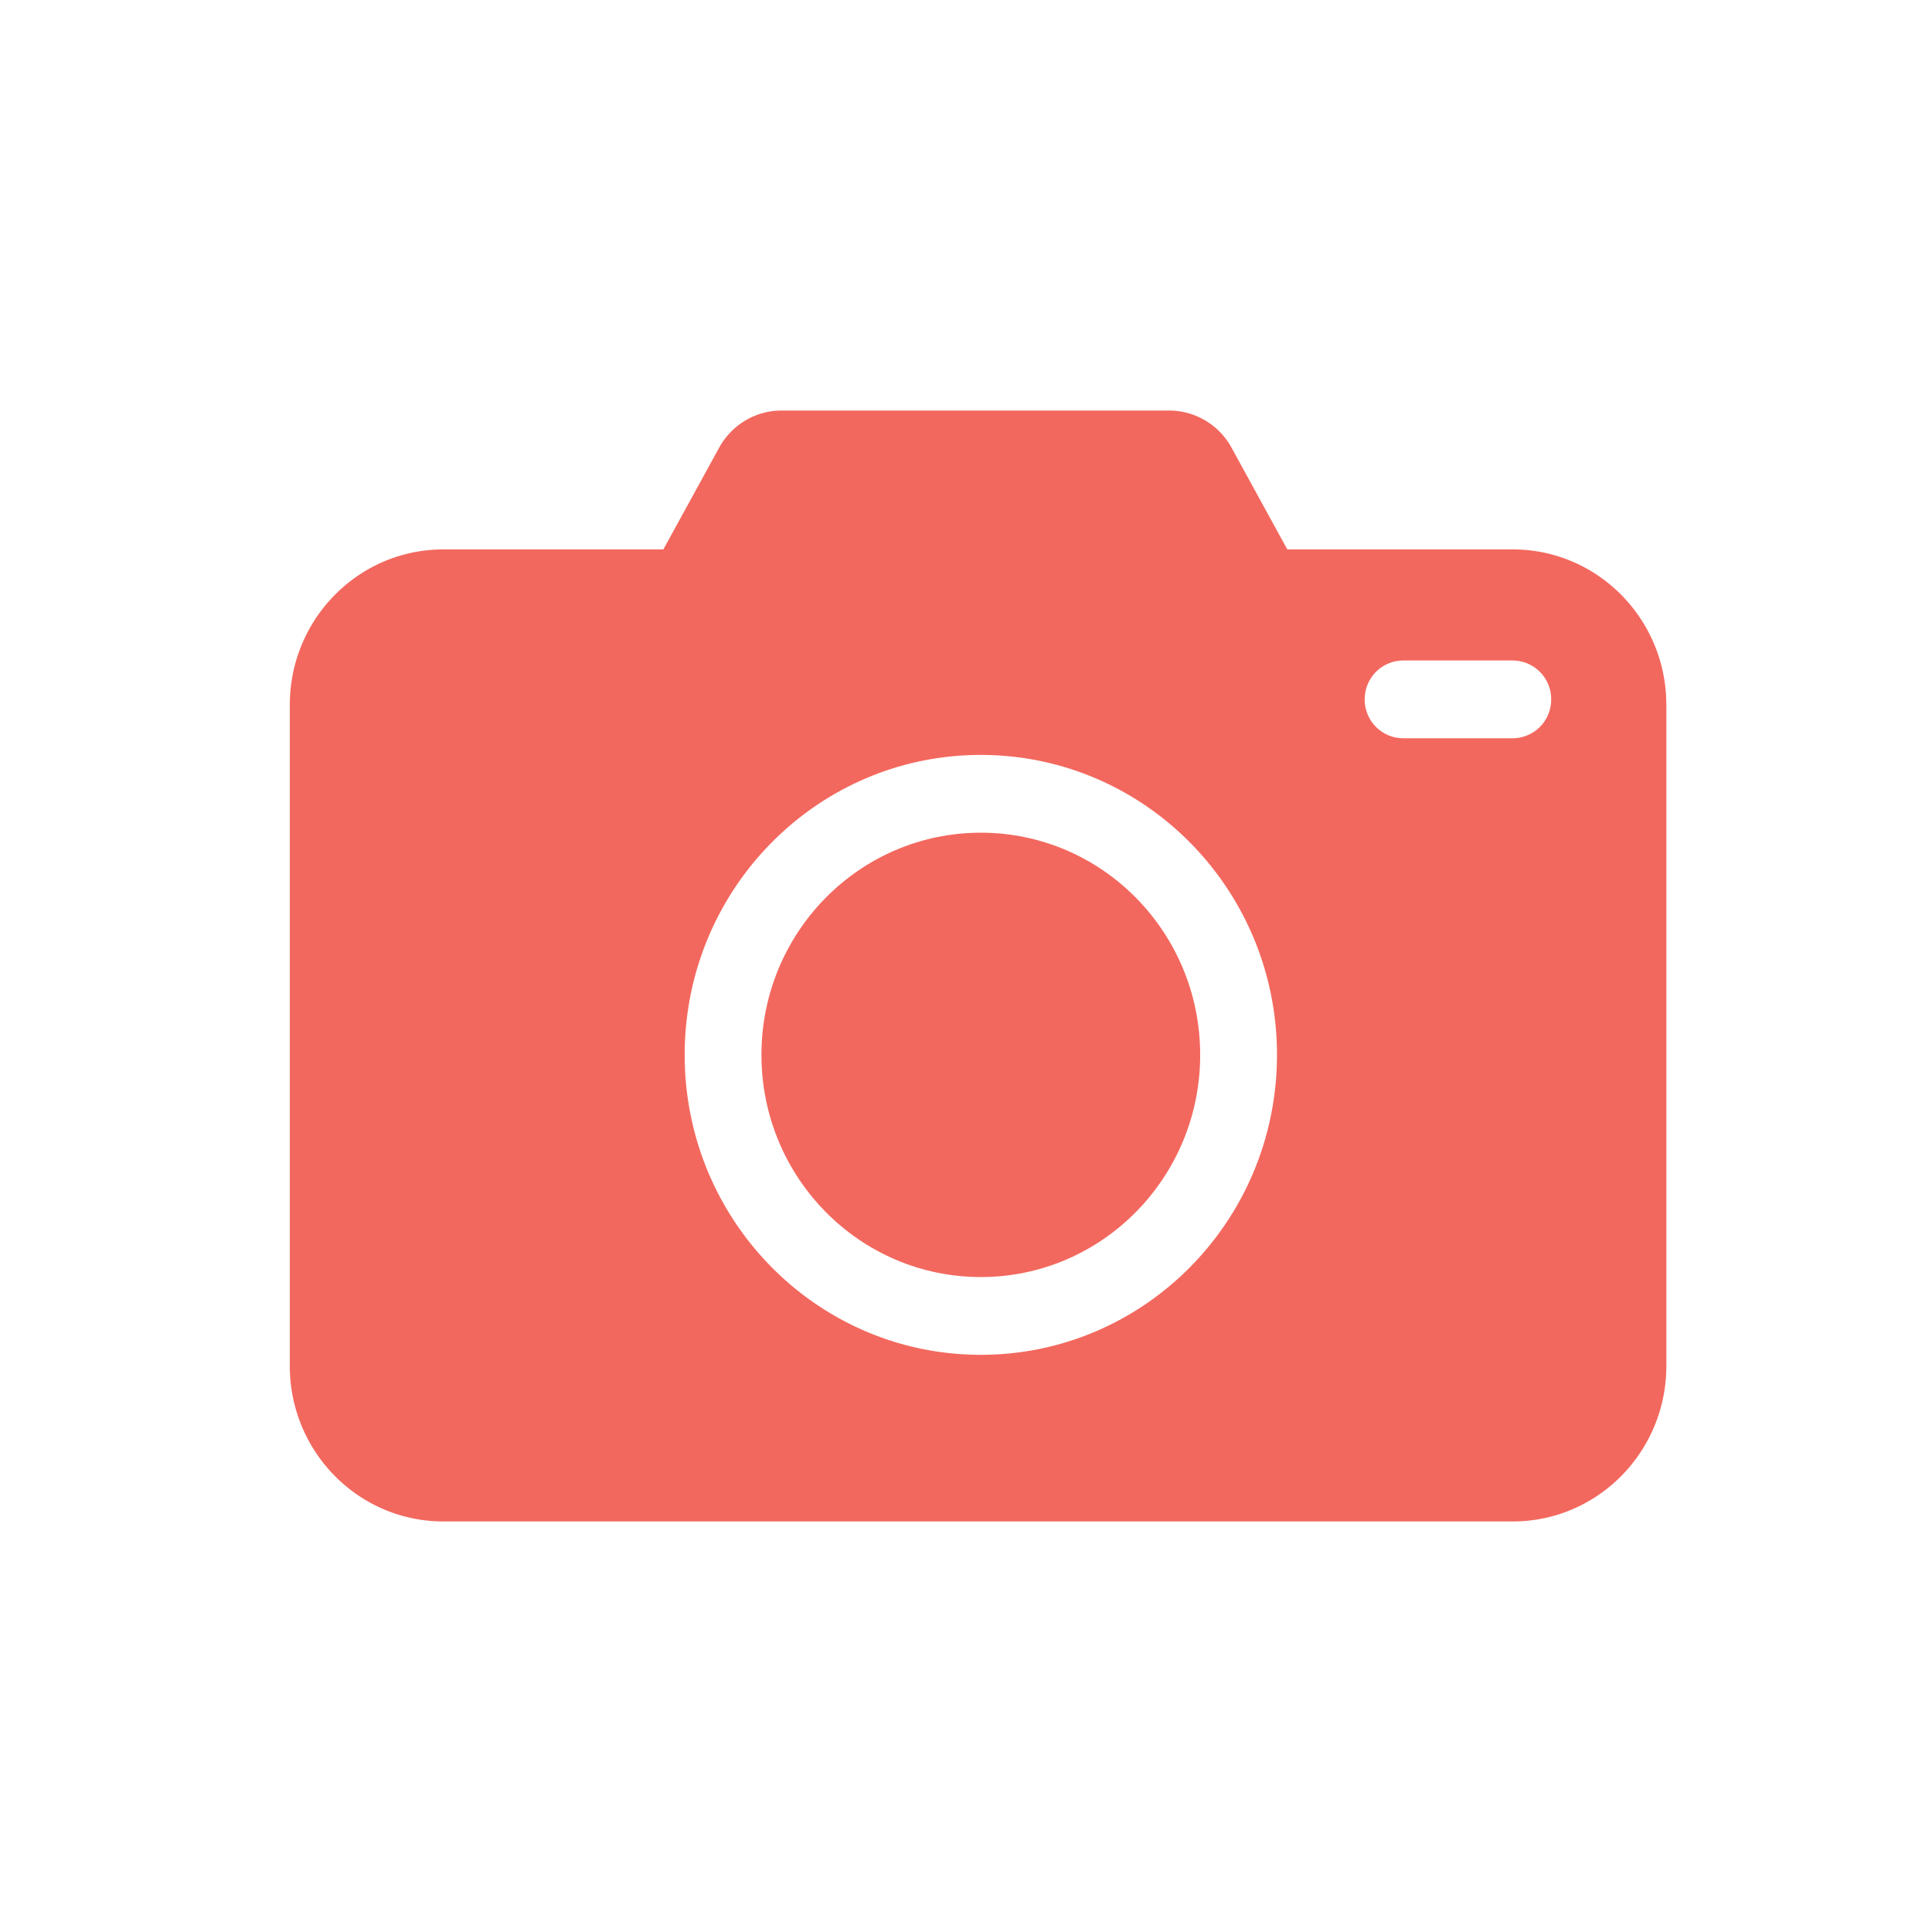
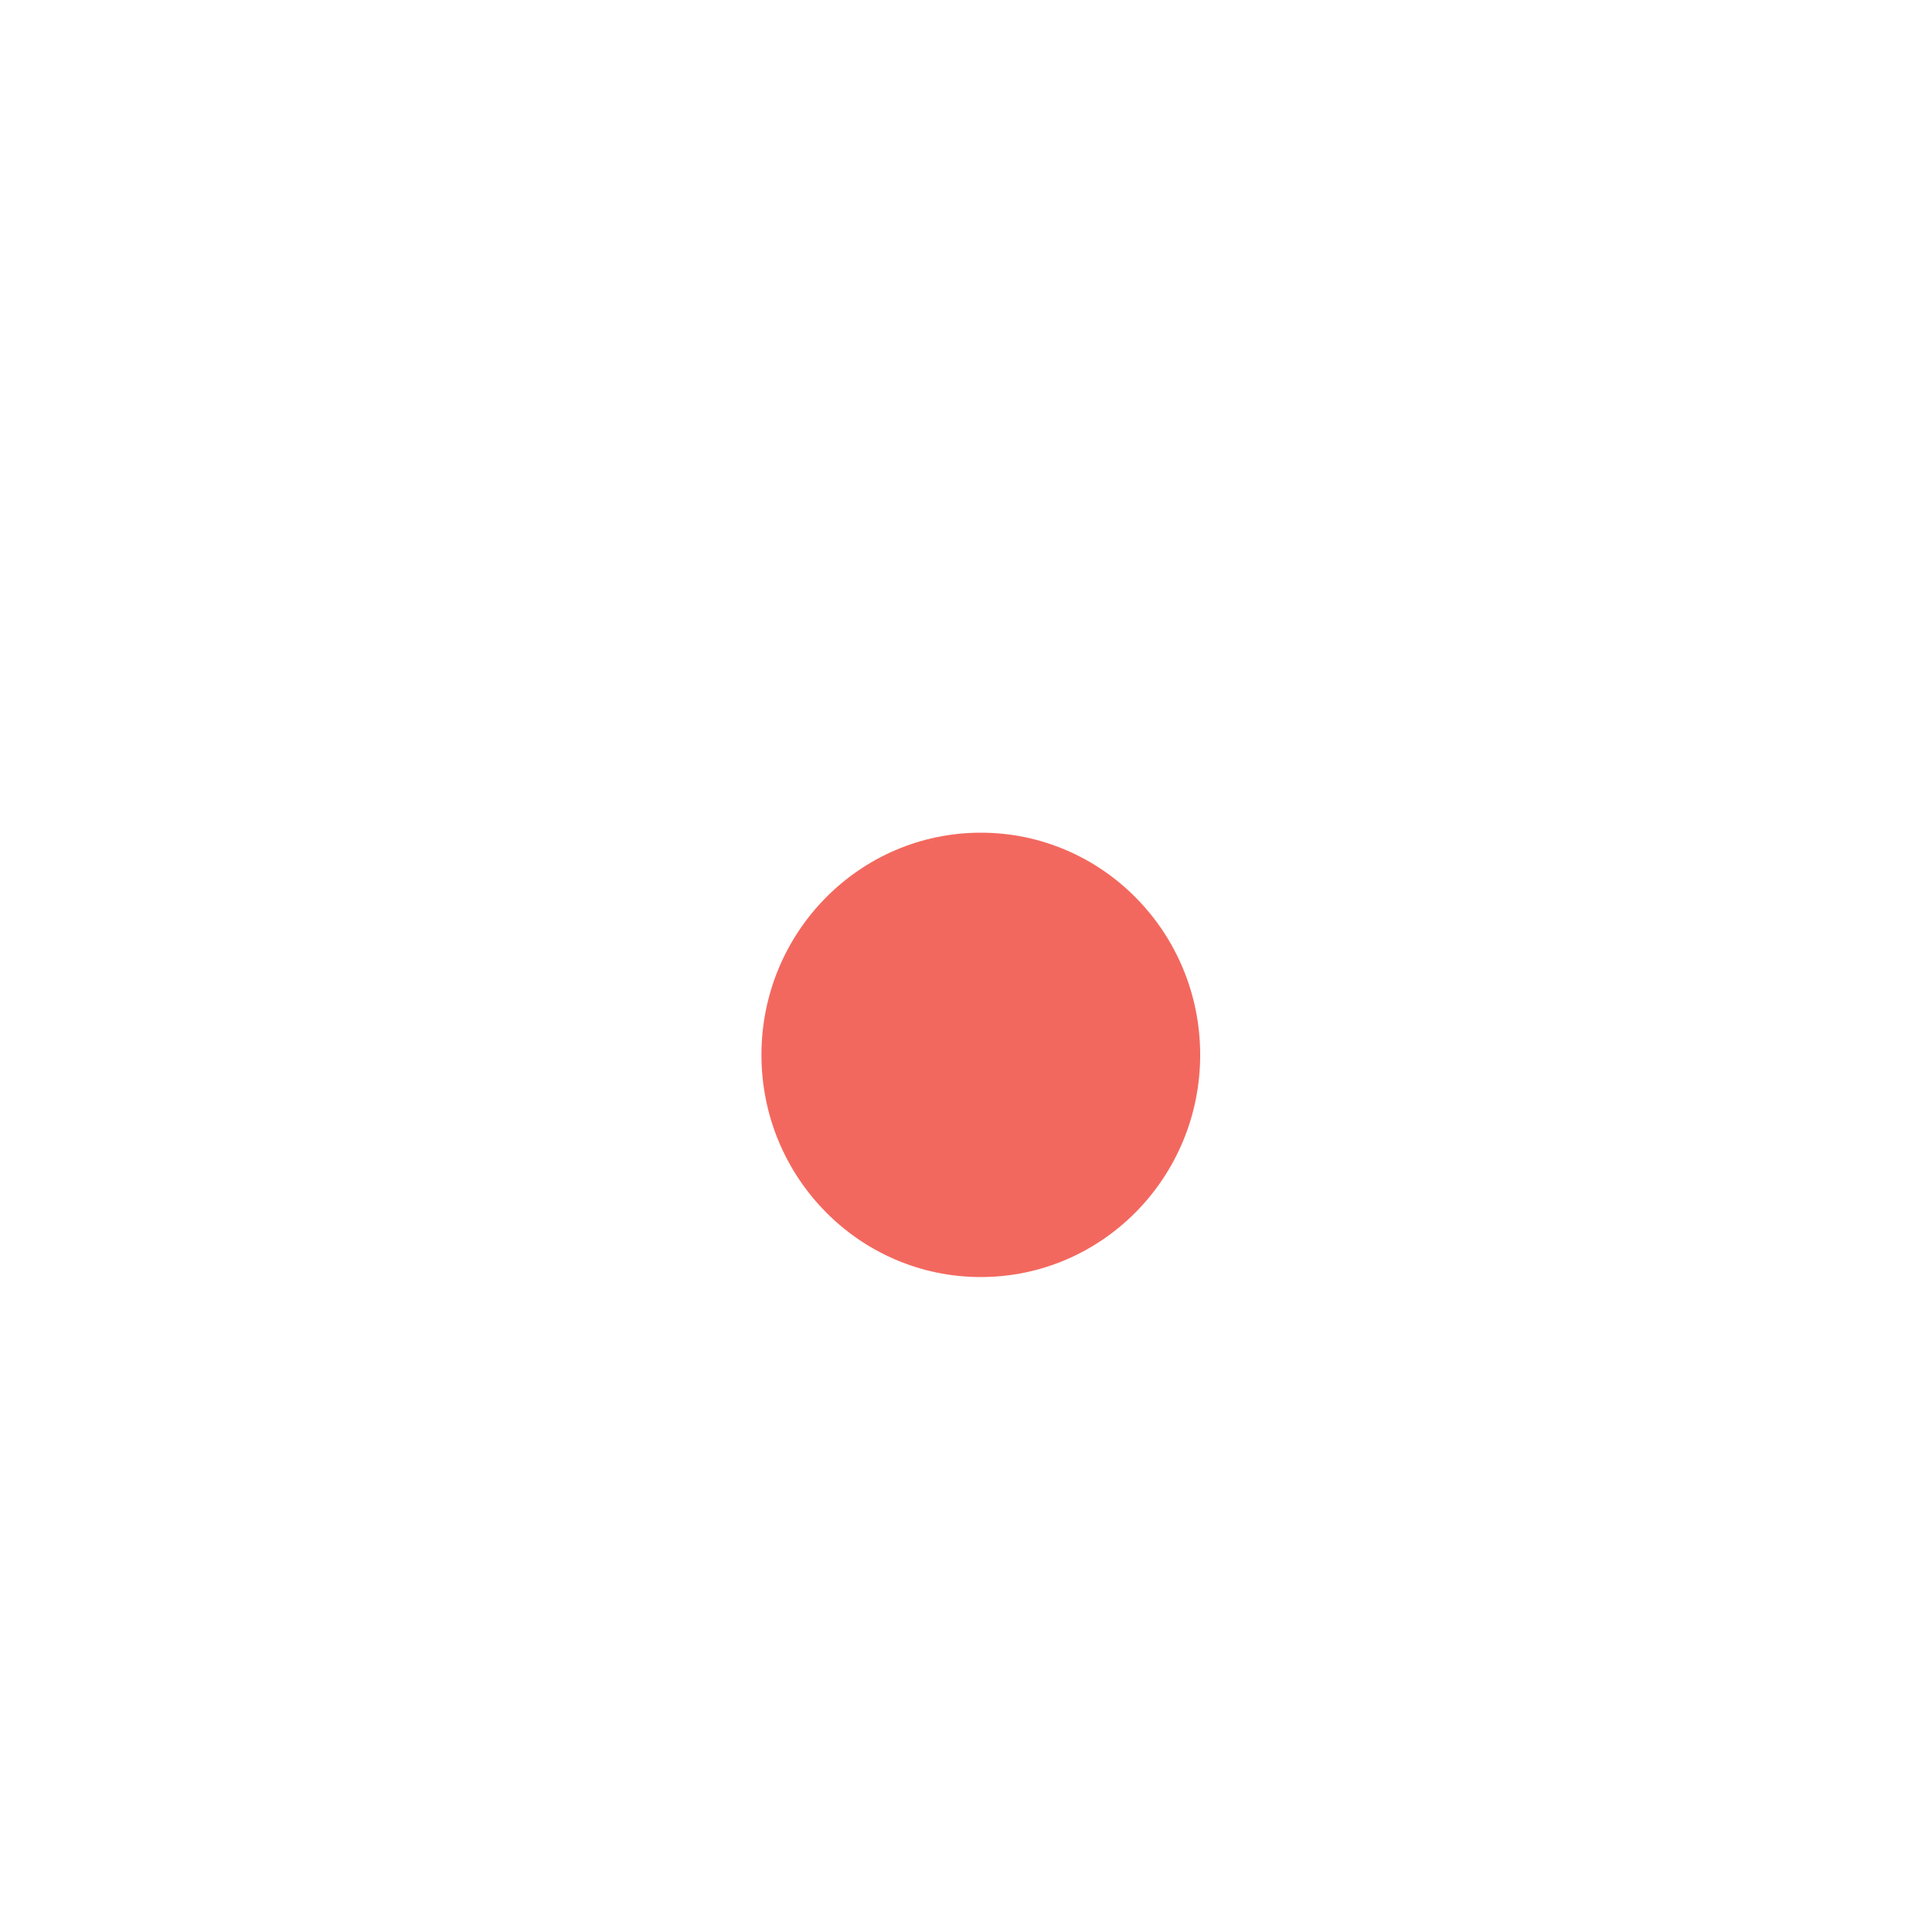
<svg xmlns="http://www.w3.org/2000/svg" width="80" height="80" fill="none">
  <path d="M40.614 52.88c5.016 0 9.083-4.119 9.083-9.2 0-5.081-4.067-9.2-9.084-9.2-5.016 0-9.083 4.119-9.083 9.2 0 5.081 4.067 9.2 9.084 9.2z" fill="#f3685e" />
-   <path fill-rule="evenodd" clip-rule="evenodd" d="M32.359 17c-1.073 0-2.06.589-2.581 1.538l-2.31 4.212h-9.11c-3.511 0-6.358 2.883-6.358 6.44v27.37c0 3.557 2.847 6.44 6.359 6.44H62.64C66.153 63 69 60.117 69 56.56V29.19c0-3.557-2.847-6.44-6.359-6.44h-9.336l-2.31-4.212A2.946 2.946 0 0048.415 17H32.358zm8.255 39.1c6.772 0 12.263-5.56 12.263-12.42s-5.49-12.42-12.264-12.42c-6.772 0-12.262 5.56-12.262 12.42S33.84 56.1 40.614 56.1zM58.1 27.35a1.6 1.6 0 00-1.59 1.61 1.6 1.6 0 001.59 1.61h4.541a1.6 1.6 0 001.59-1.61 1.6 1.6 0 00-1.59-1.61H58.1z" fill="#f3685e" />
</svg>